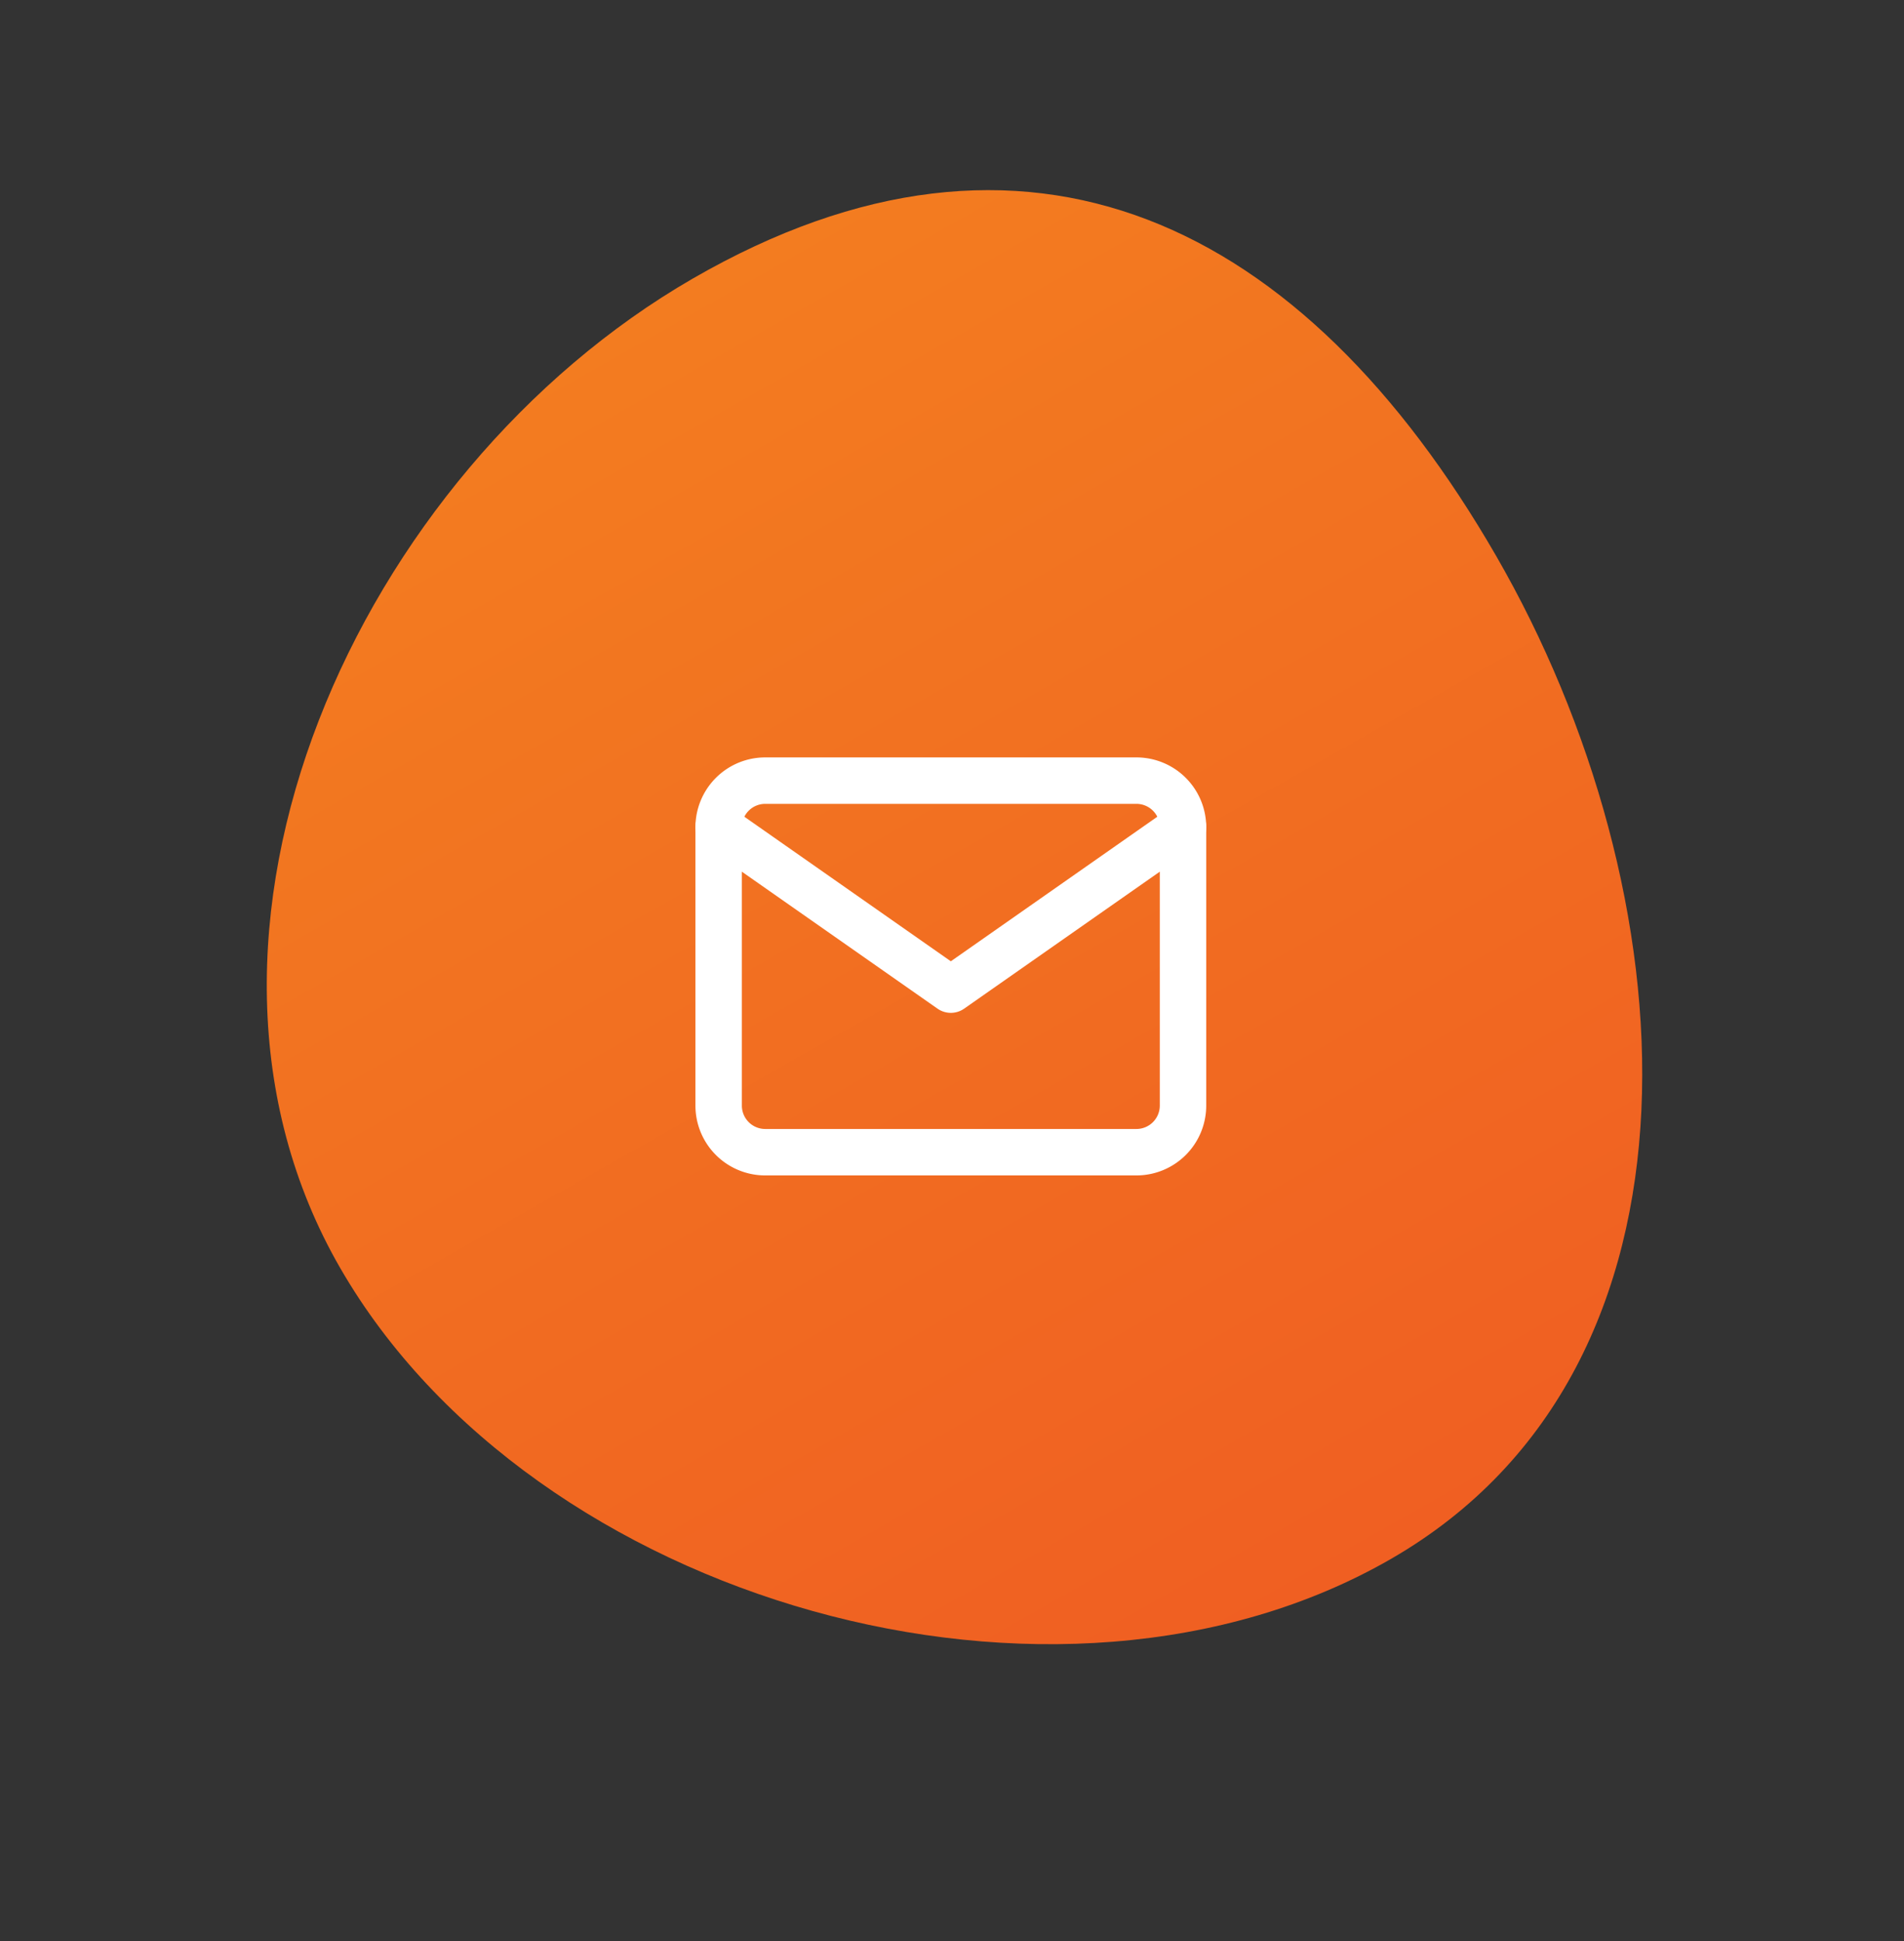
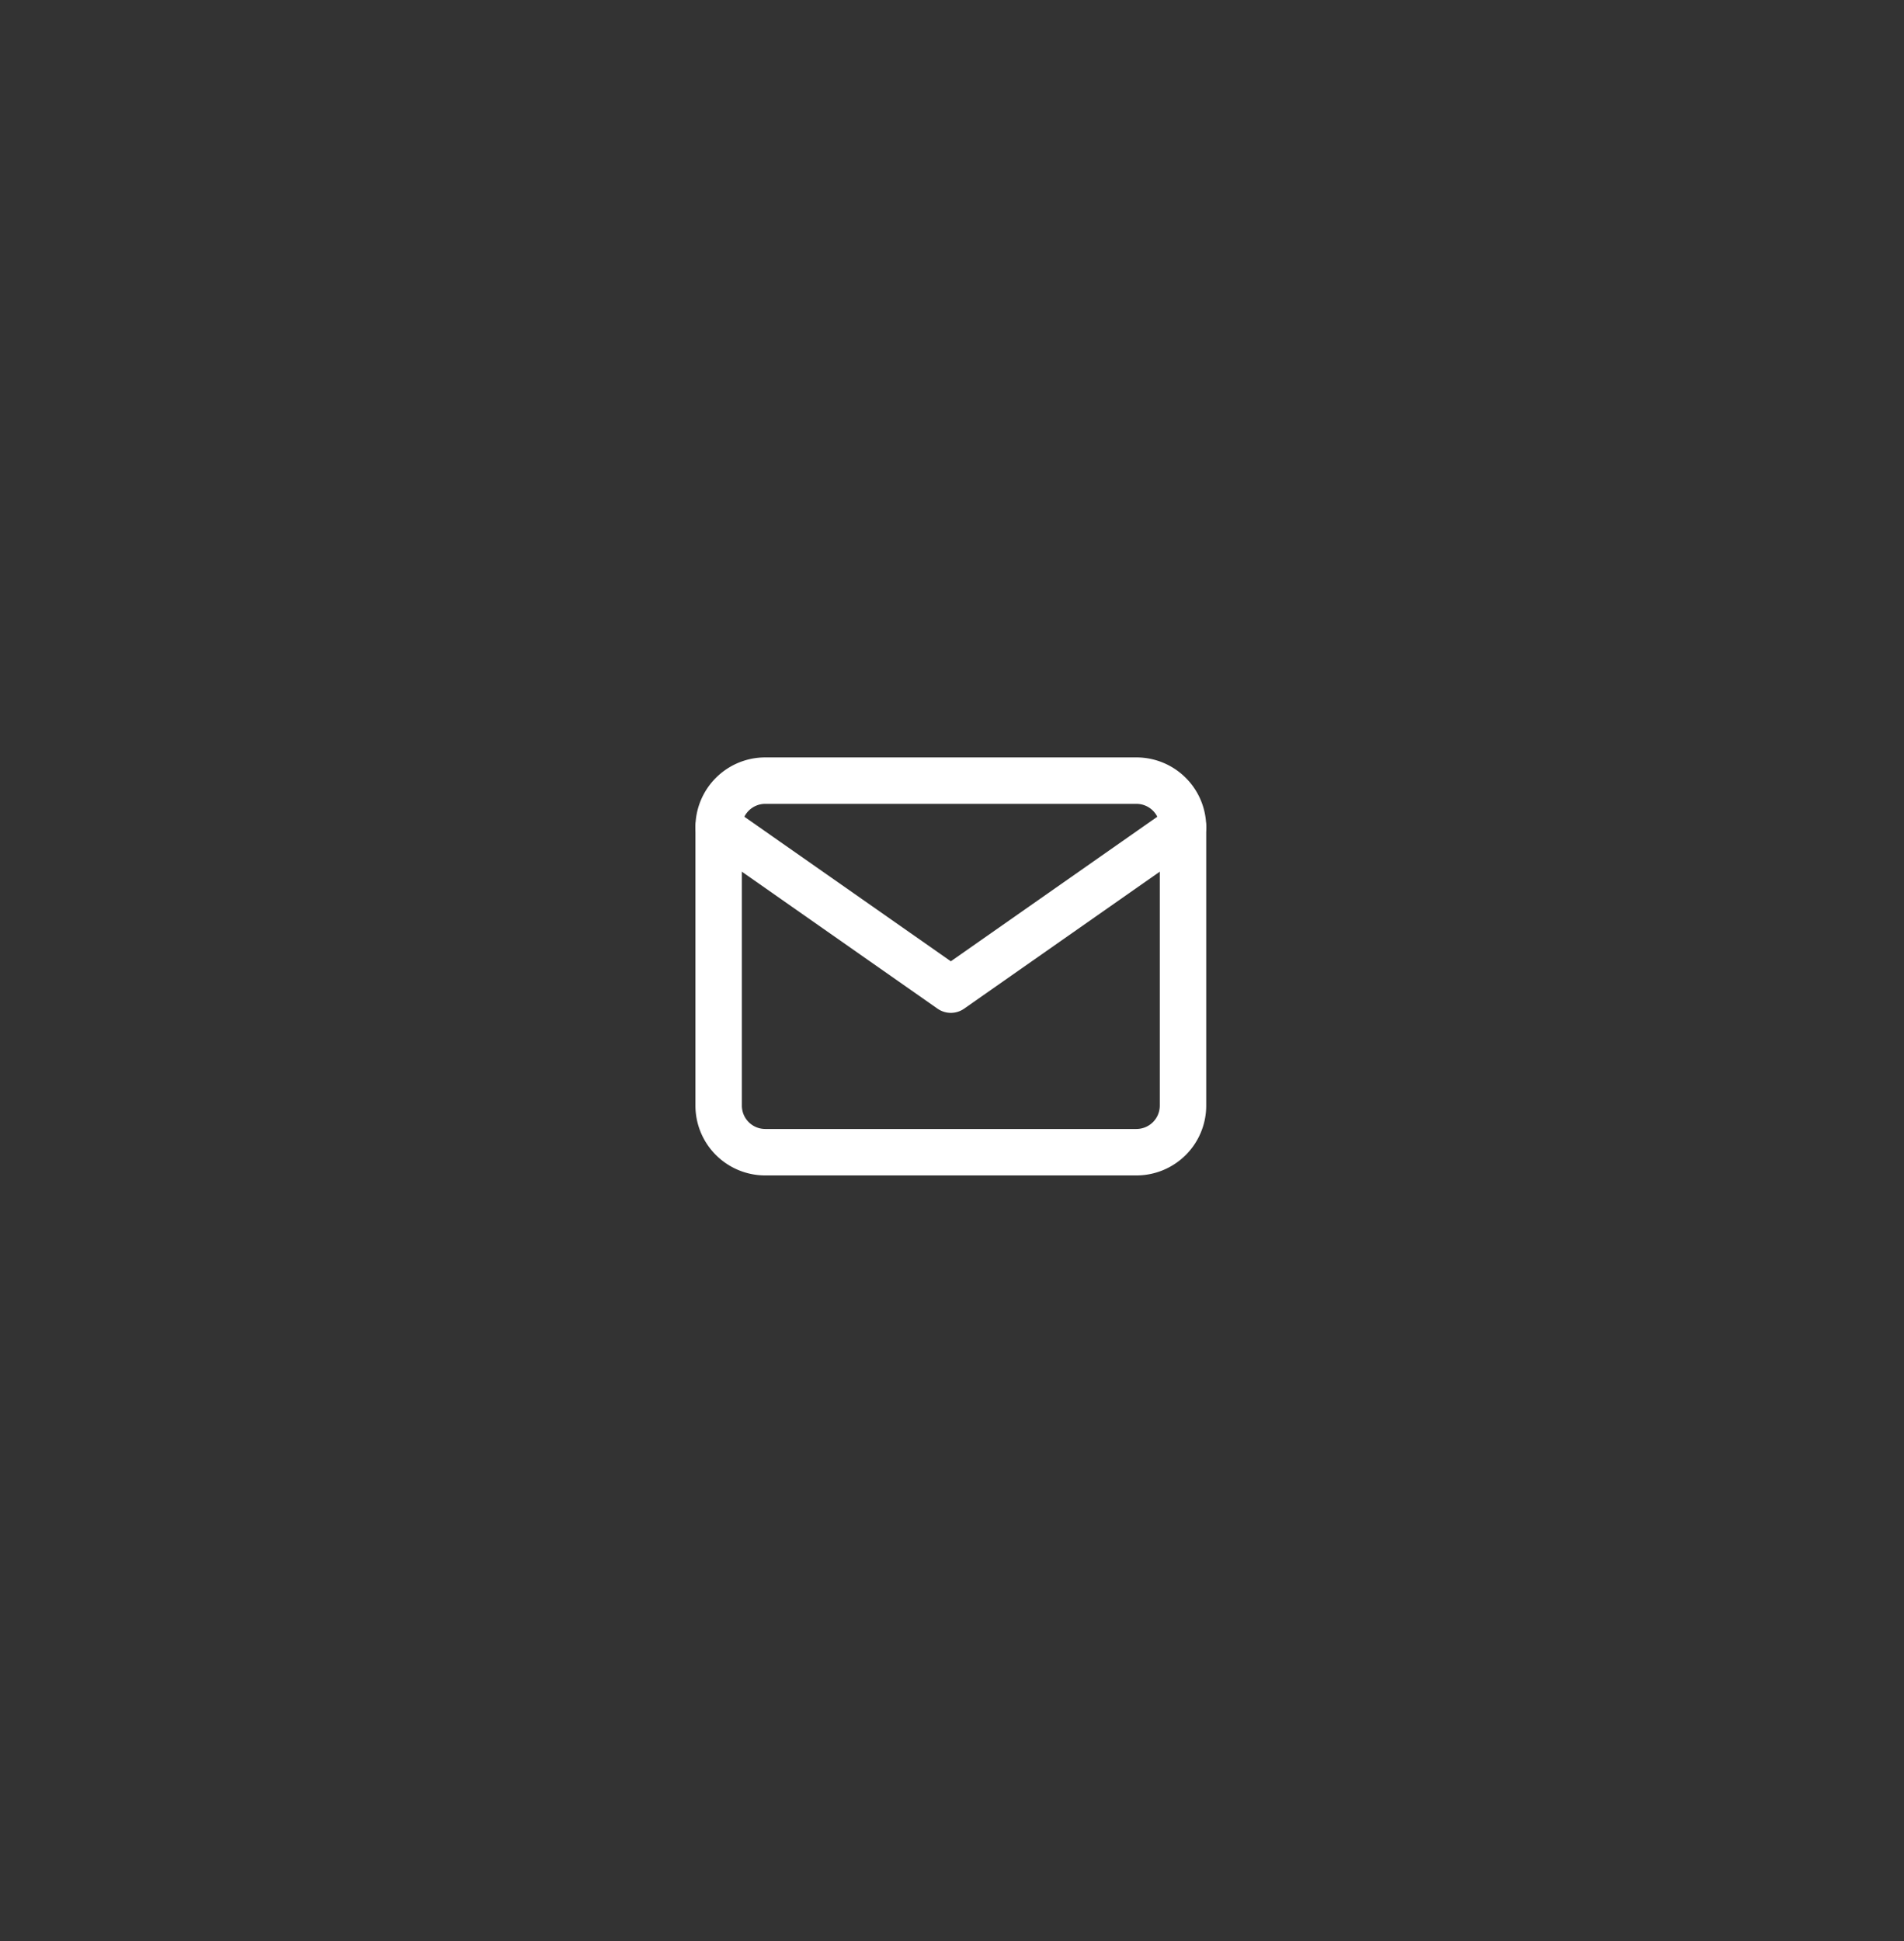
<svg xmlns="http://www.w3.org/2000/svg" width="82.007" height="83.594" viewBox="0 0 82.007 83.594">
  <rect x="0" y="0" width="82.007" height="83.594" fill="#333333" stroke="none" />
  <defs>
    <linearGradient id="linear-gradient" x1=".5" x2=".5" y2="1" gradientUnits="objectBoundingBox">
      <stop offset="0" stop-color="#f37c20" />
      <stop offset="1" stop-color="#f05f22" />
    </linearGradient>
    <style>
            .cls-2{fill:none;stroke:#fff;stroke-linecap:round;stroke-linejoin:round;stroke-width:2px}
        </style>
  </defs>
  <g id="icon-email">
-     <path id="Path_52" fill="url(#linear-gradient)" d="M34.449 0c16.617 0 24 11.028 24 27.645s-8.882 35.138-25.5 35.138S0 45.926 0 29.309 17.831 0 34.449 0z" transform="rotate(-30 54.53 14.611)" />
    <g id="mail" transform="translate(30.953 33.615)">
      <path id="Path_49" d="M4 4h16a2.006 2.006 0 0 1 2 2v12a2.006 2.006 0 0 1-2 2H4a2.006 2.006 0 0 1-2-2V6a2.006 2.006 0 0 1 2-2z" class="cls-2" transform="translate(-2 -4)" />
      <path id="Path_50" d="M22 6l-10 7L2 6" class="cls-2" transform="translate(-2 -4)" />
    </g>
  </g>
</svg>